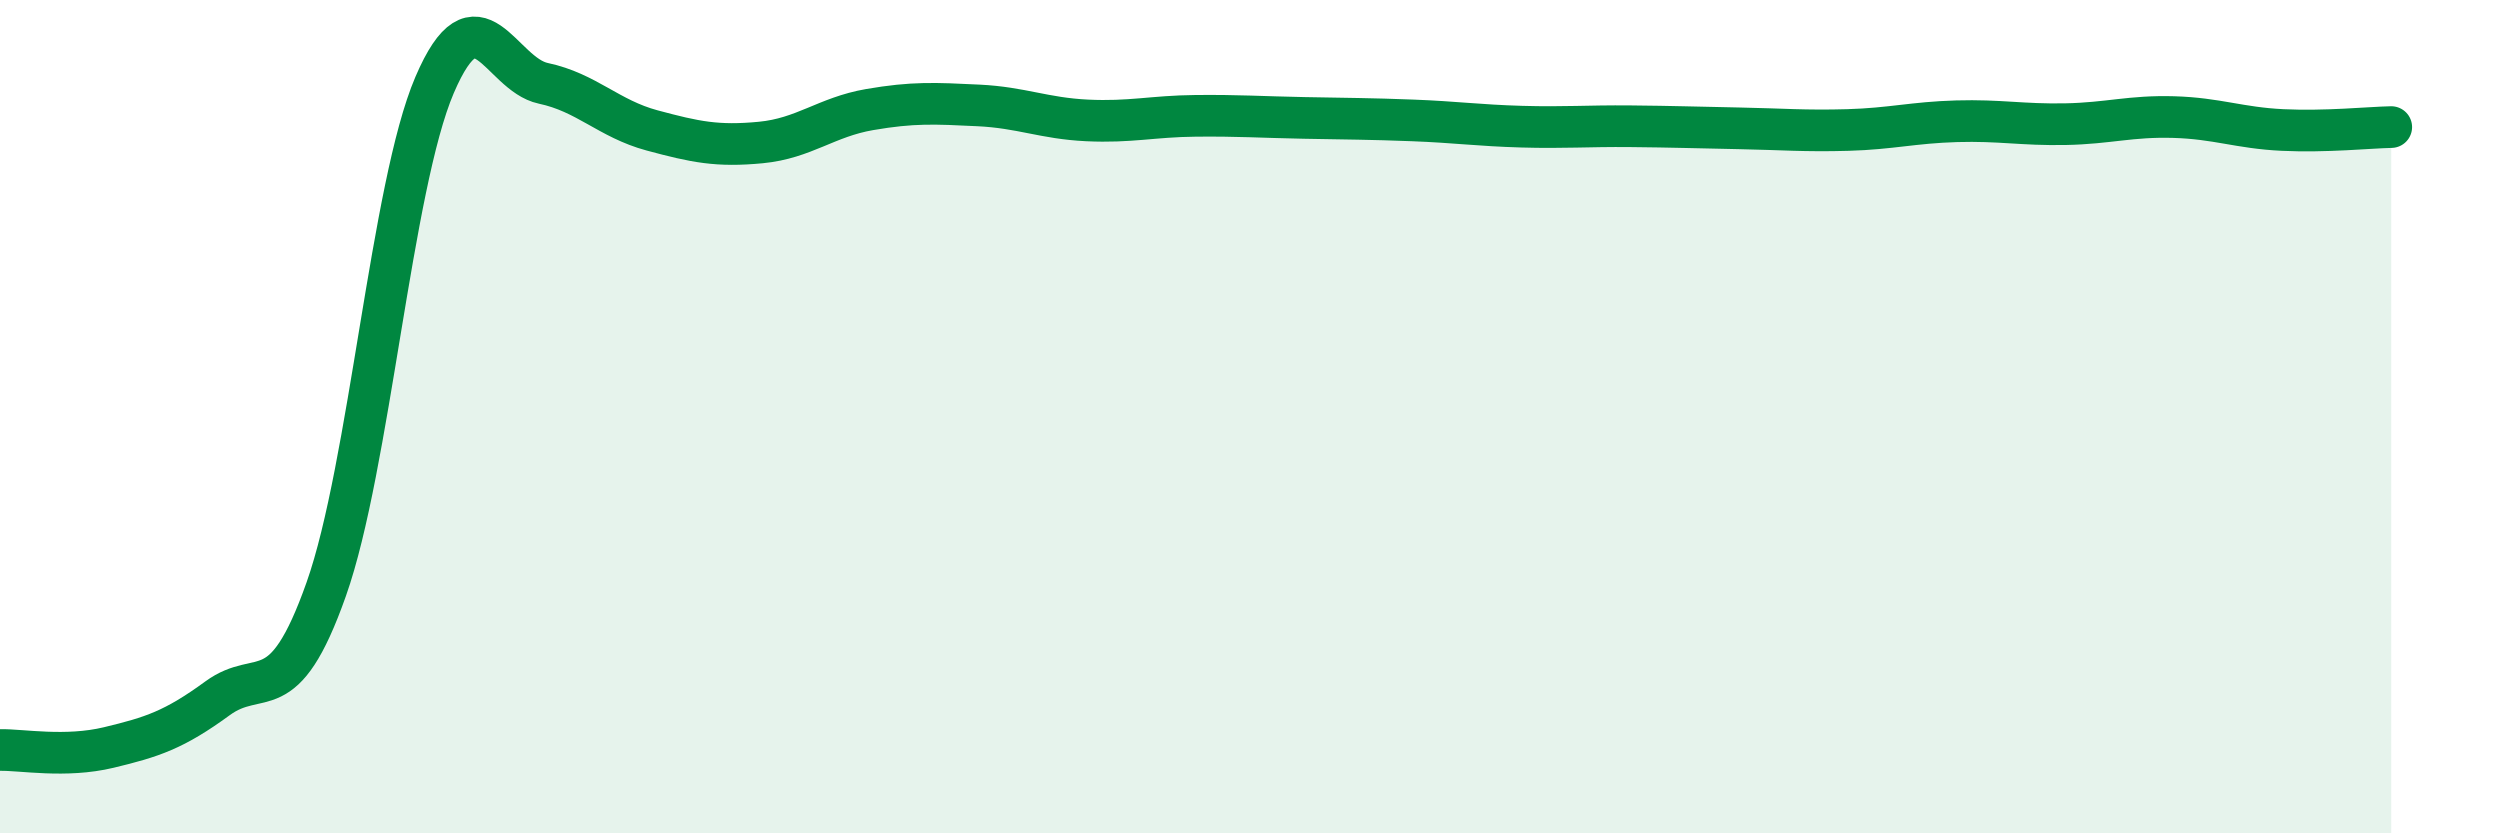
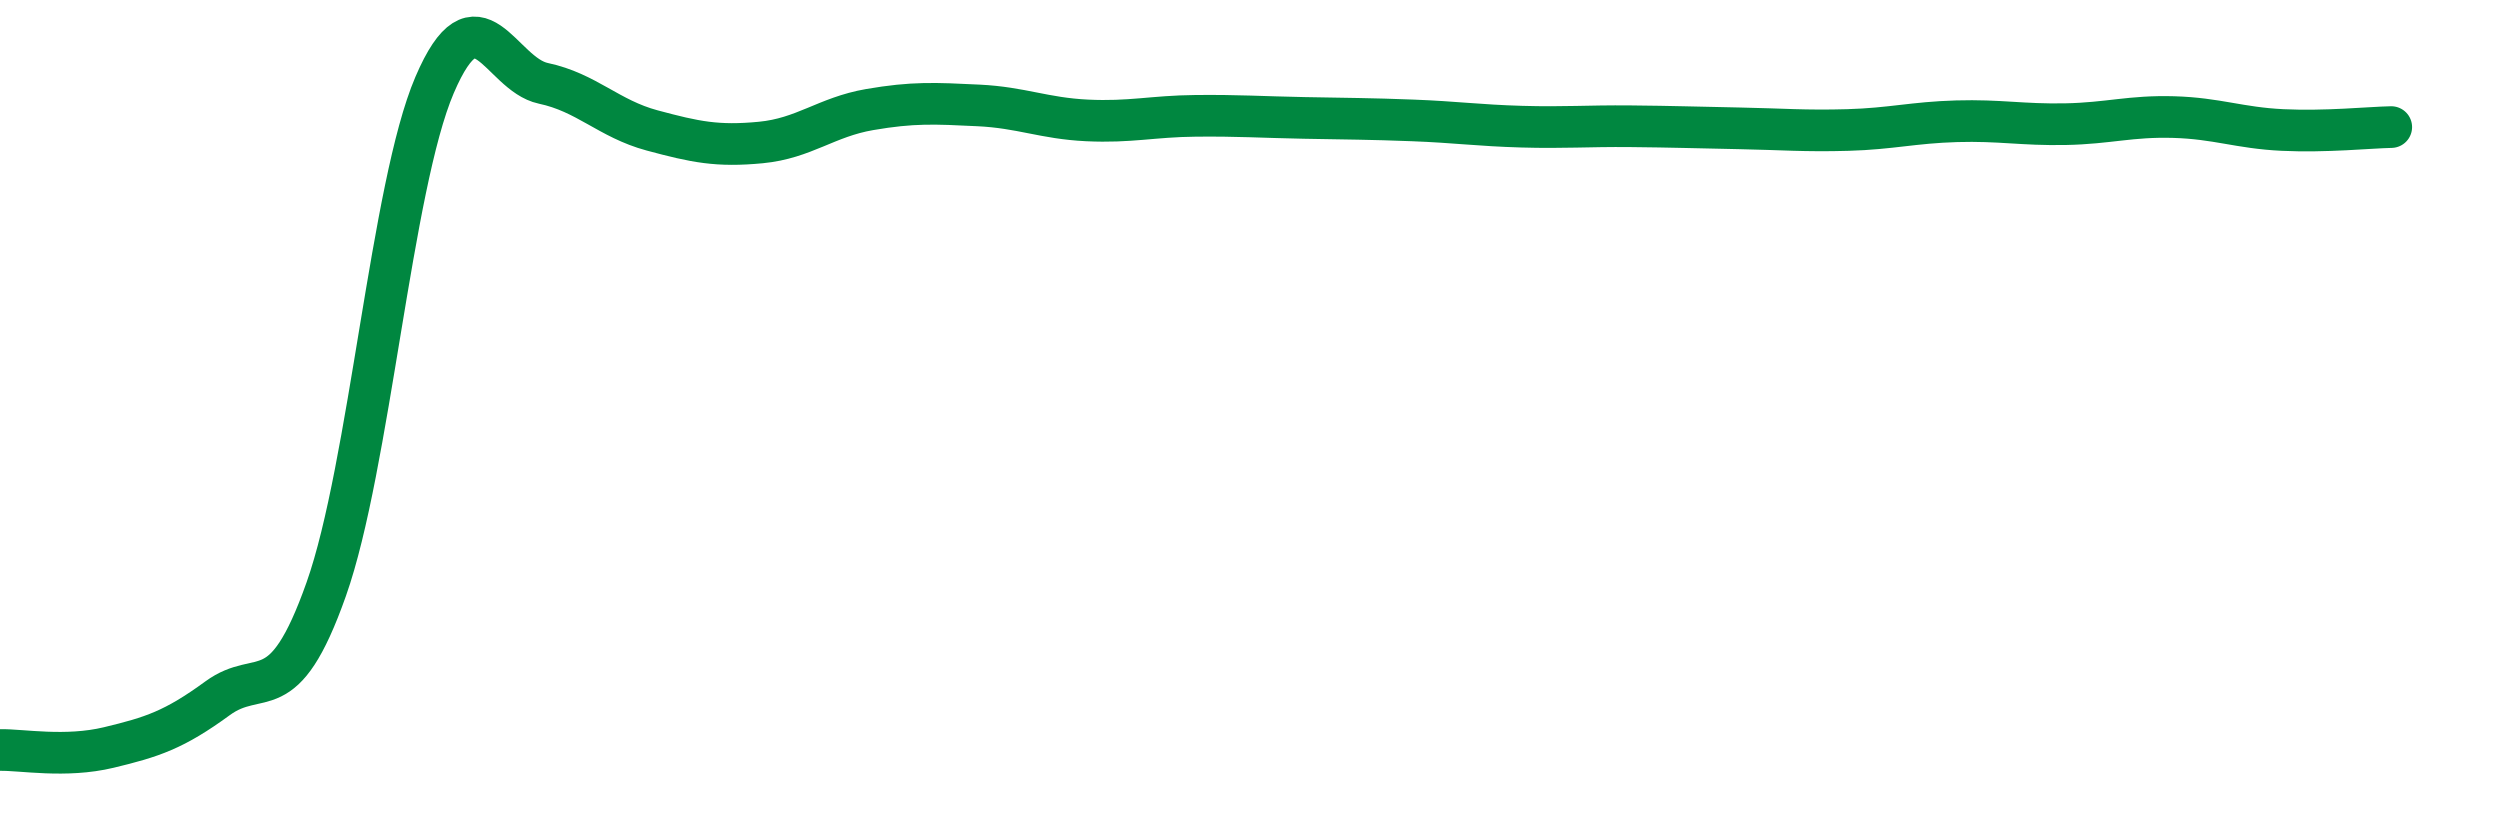
<svg xmlns="http://www.w3.org/2000/svg" width="60" height="20" viewBox="0 0 60 20">
-   <path d="M 0,18 C 0.52,17.99 1.57,18.19 2.61,17.94 C 3.65,17.69 4.18,17.52 5.22,16.76 C 6.26,16 6.79,17.08 7.83,14.14 C 8.87,11.2 9.39,4.47 10.43,2.04 C 11.47,-0.39 12,1.78 13.04,2 C 14.08,2.22 14.61,2.85 15.65,3.13 C 16.69,3.41 17.22,3.52 18.26,3.42 C 19.3,3.32 19.83,2.81 20.87,2.63 C 21.91,2.45 22.44,2.48 23.48,2.53 C 24.52,2.58 25.05,2.84 26.09,2.89 C 27.13,2.94 27.66,2.79 28.7,2.78 C 29.74,2.77 30.26,2.81 31.3,2.83 C 32.34,2.85 32.87,2.85 33.91,2.89 C 34.95,2.93 35.48,3.01 36.52,3.04 C 37.56,3.07 38.09,3.02 39.13,3.03 C 40.17,3.04 40.7,3.06 41.74,3.08 C 42.78,3.1 43.31,3.15 44.35,3.12 C 45.39,3.09 45.92,2.94 46.96,2.91 C 48,2.88 48.53,3 49.57,2.98 C 50.61,2.96 51.13,2.78 52.17,2.81 C 53.21,2.84 53.74,3.07 54.78,3.12 C 55.82,3.17 56.87,3.06 57.39,3.05L57.39 20L0 20Z" fill="#008740" opacity="0.1" stroke-linecap="round" stroke-linejoin="round" />
  <path d="M 0,18 C 0.52,17.99 1.57,18.19 2.61,17.94 C 3.65,17.69 4.18,17.52 5.22,16.76 C 6.26,16 6.79,17.08 7.83,14.14 C 8.87,11.2 9.39,4.47 10.43,2.04 C 11.47,-0.39 12,1.78 13.04,2 C 14.08,2.22 14.61,2.85 15.65,3.13 C 16.69,3.41 17.22,3.52 18.26,3.42 C 19.3,3.32 19.83,2.81 20.87,2.63 C 21.91,2.45 22.44,2.48 23.48,2.53 C 24.52,2.58 25.05,2.84 26.09,2.89 C 27.13,2.94 27.66,2.79 28.7,2.78 C 29.74,2.77 30.26,2.81 31.3,2.83 C 32.34,2.85 32.87,2.85 33.91,2.89 C 34.95,2.93 35.48,3.01 36.52,3.04 C 37.56,3.07 38.09,3.02 39.13,3.03 C 40.17,3.04 40.7,3.06 41.74,3.08 C 42.78,3.1 43.31,3.15 44.35,3.12 C 45.39,3.09 45.92,2.94 46.96,2.91 C 48,2.88 48.53,3 49.57,2.98 C 50.61,2.96 51.13,2.78 52.17,2.81 C 53.21,2.84 53.74,3.07 54.78,3.12 C 55.82,3.17 56.87,3.06 57.39,3.05" stroke="#008740" stroke-width="1" fill="none" stroke-linecap="round" stroke-linejoin="round" />
</svg>